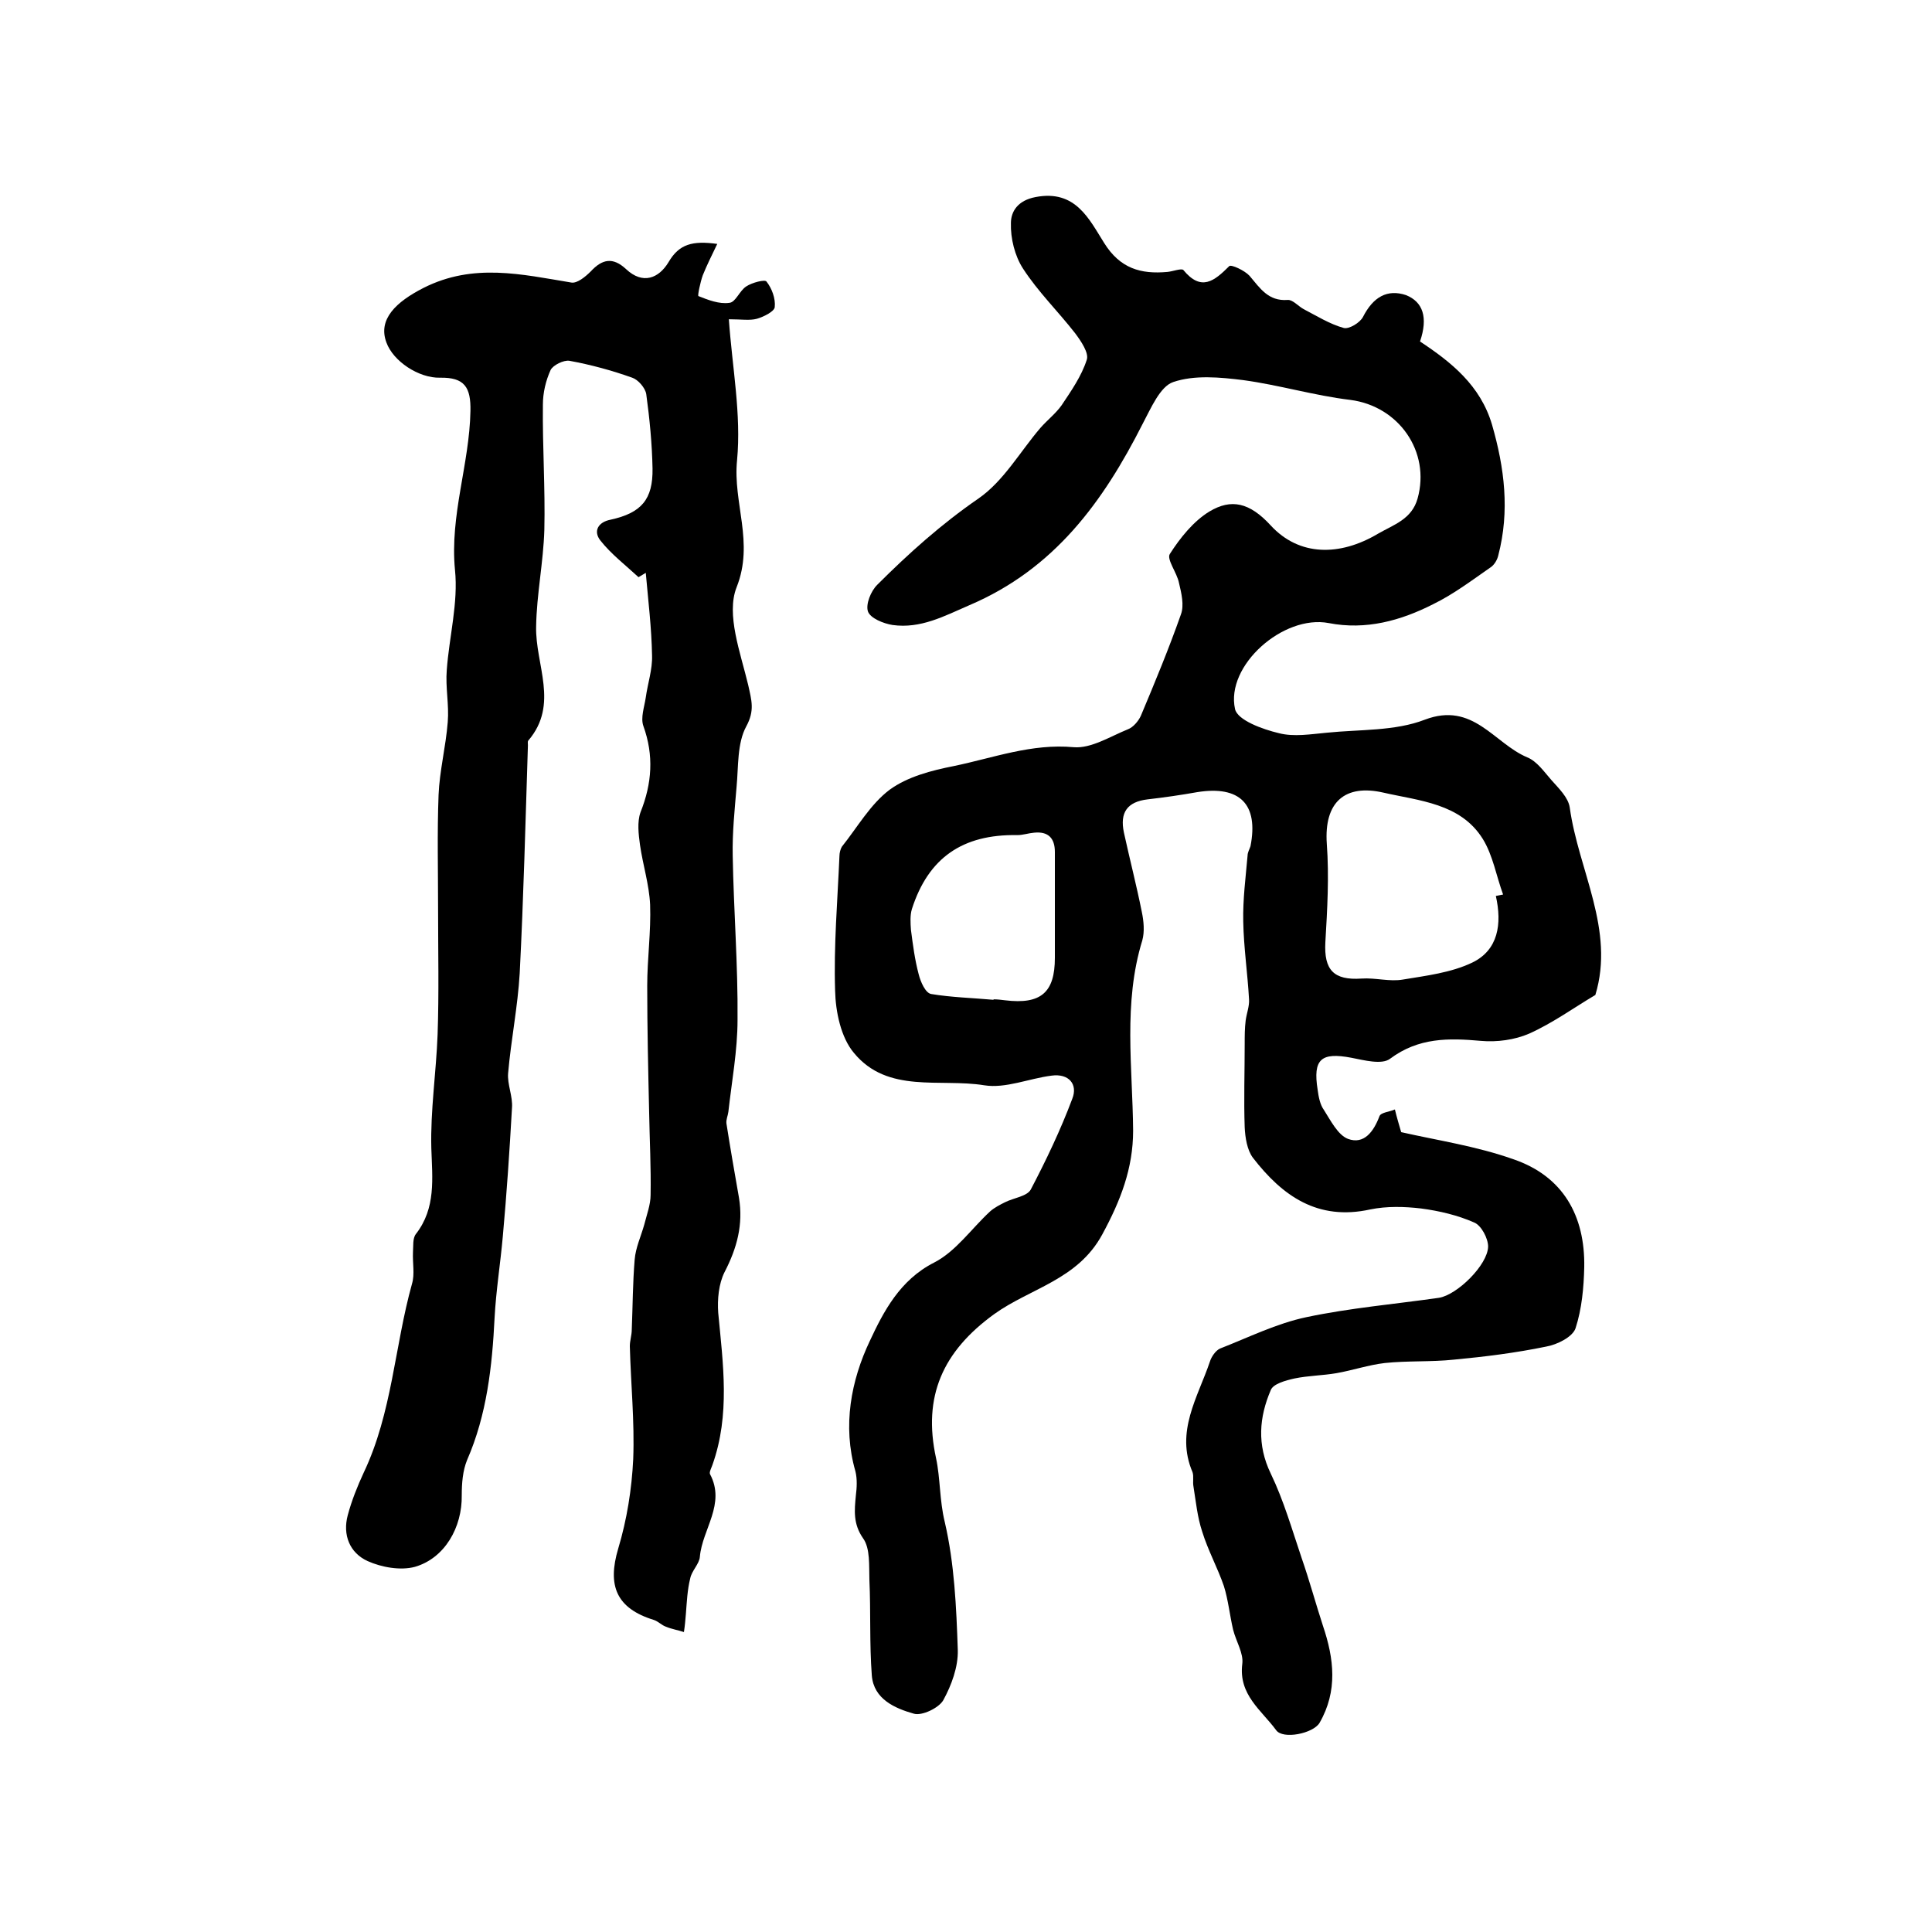
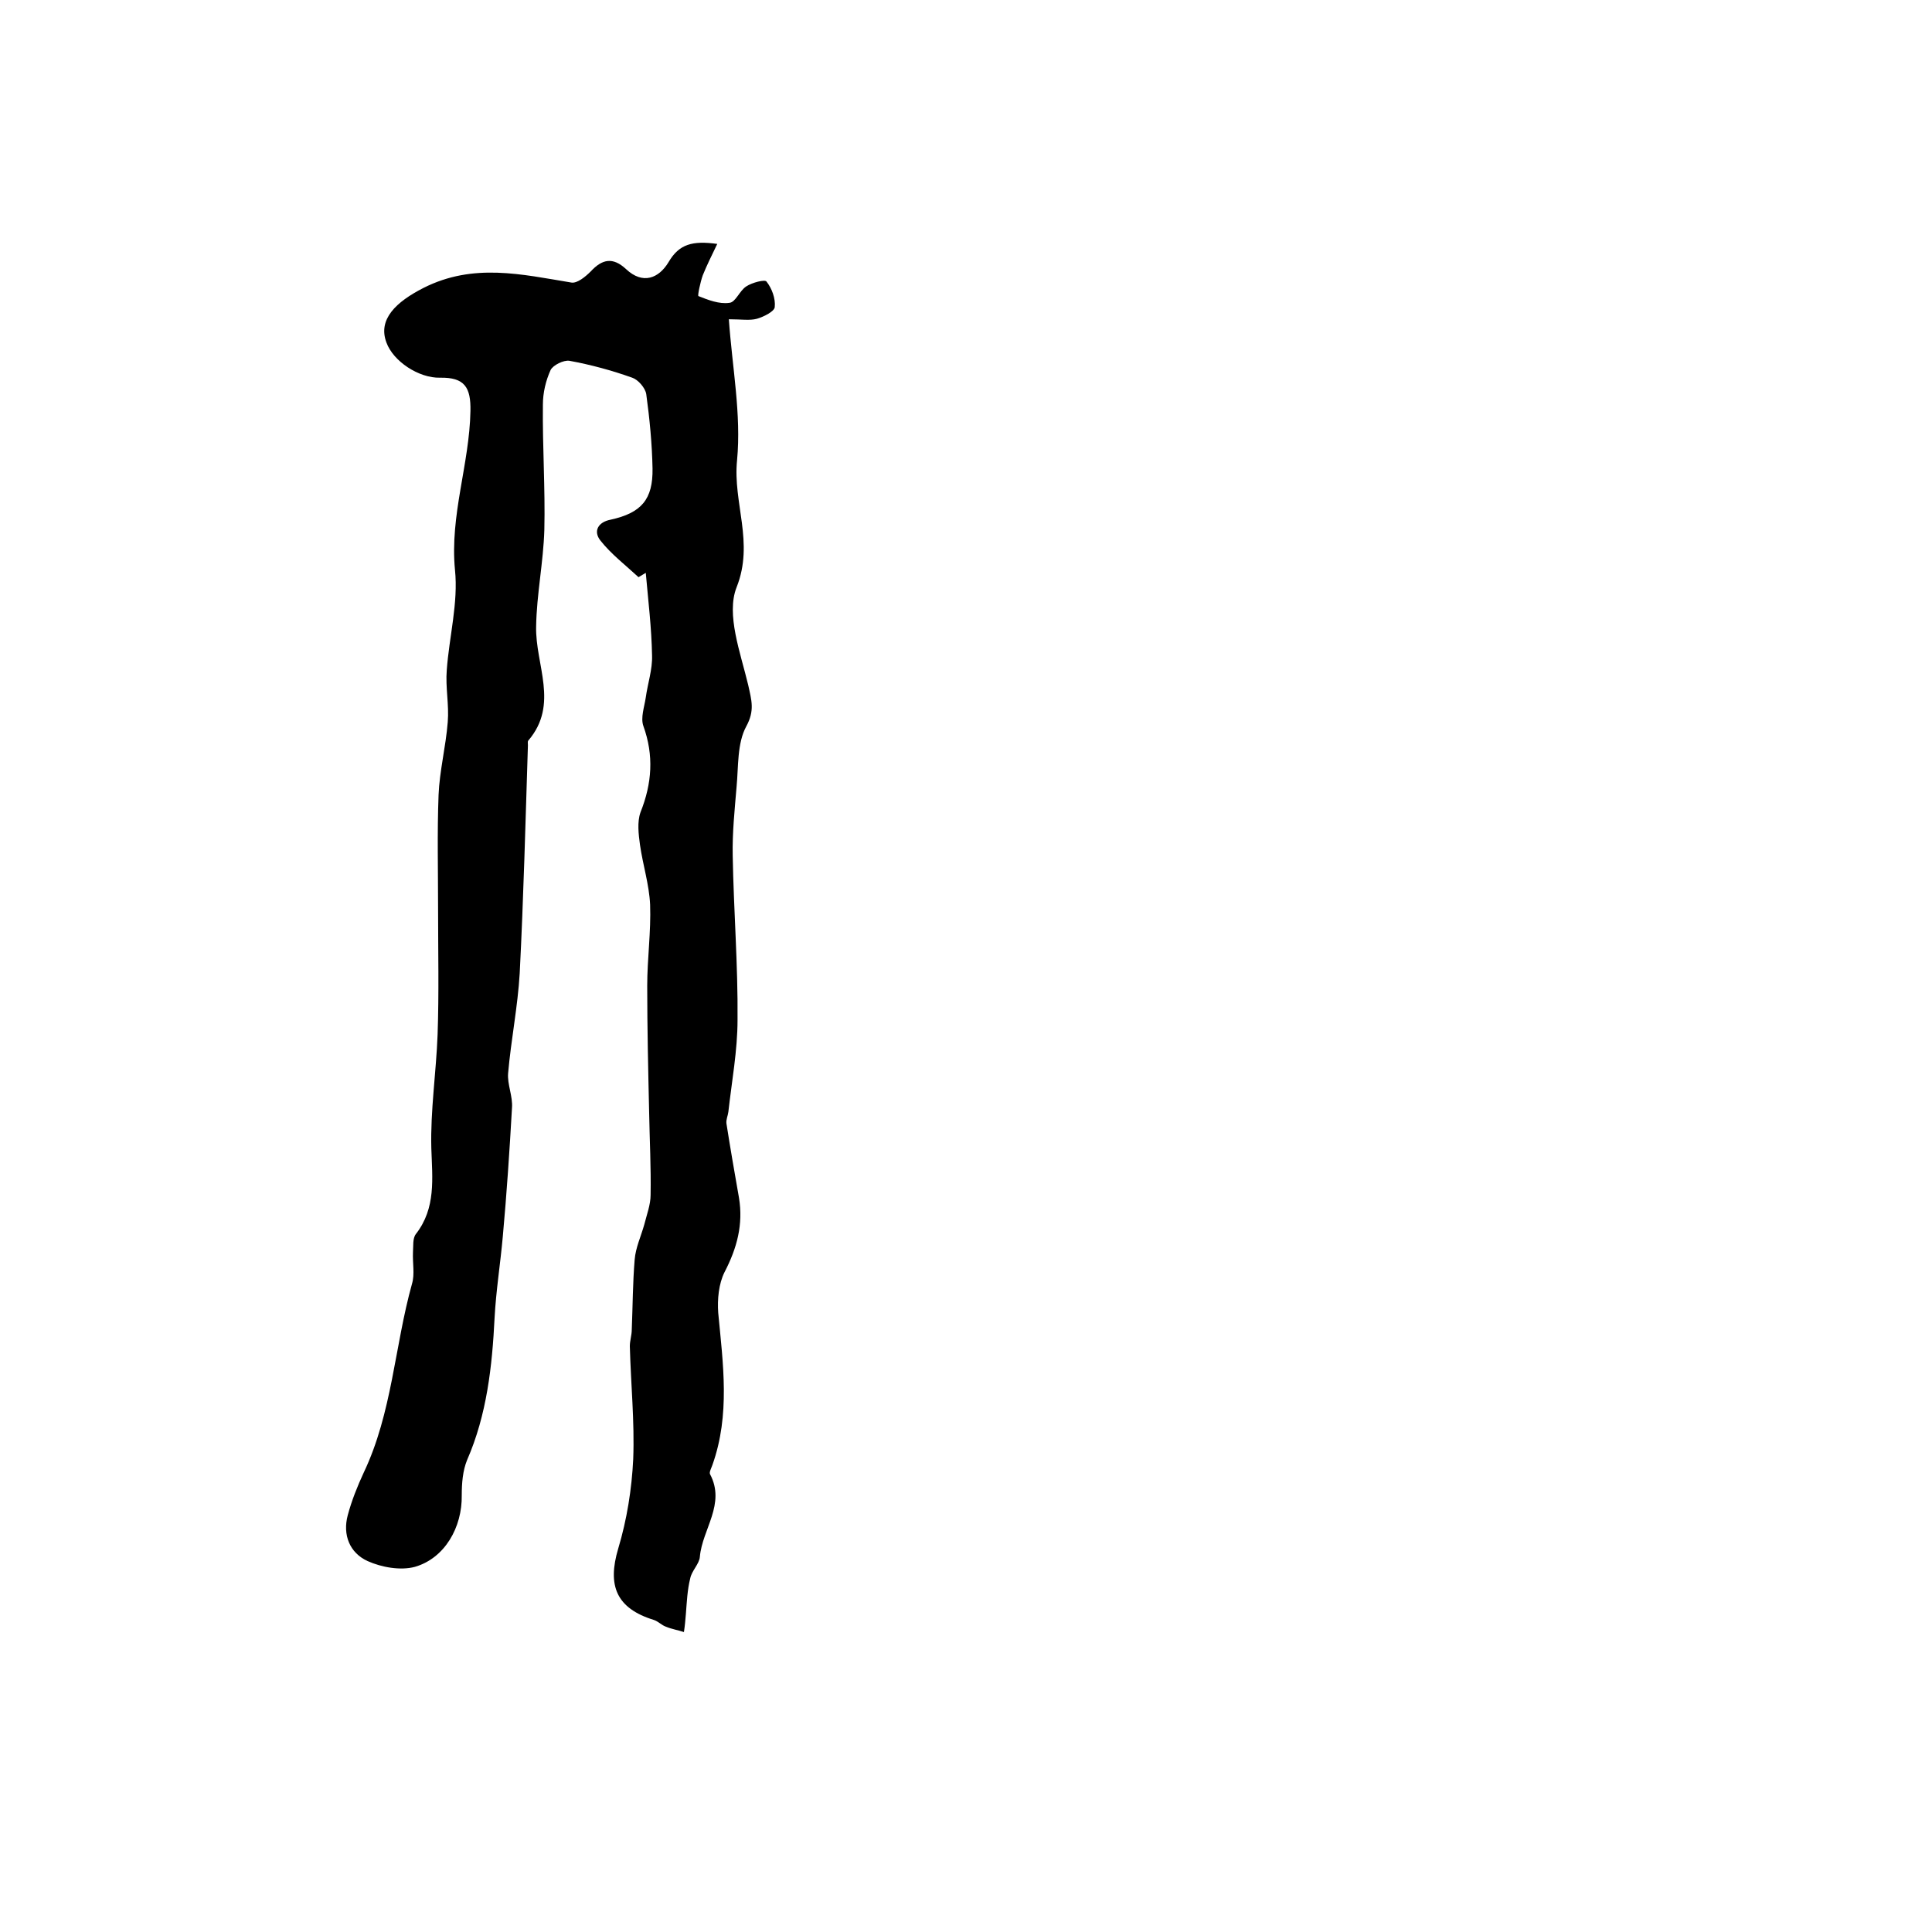
<svg xmlns="http://www.w3.org/2000/svg" version="1.1" id="图层_1" x="0px" y="0px" viewBox="0 0 400 400" style="enable-background:new 0 0 400 400;" xml:space="preserve">
  <style type="text/css">
	.st0{fill:#FFFFFF;}
</style>
  <g>
-     <path d="M294,70.7c6.5,4.3,12.5,9.1,14.9,17.2c2.6,9,3.7,17.9,1.3,27.1c-0.2,0.9-0.8,1.9-1.5,2.4c-3.9,2.7-7.7,5.6-12,7.7   c-6.7,3.4-13.9,5.4-21.6,3.9c-9.4-1.8-21.4,8.8-19.4,17.8c0.5,2.3,5.7,4.2,9.1,5c3.1,0.8,6.6,0.2,9.9-0.1   c6.8-0.7,14.1-0.3,20.3-2.7c10-3.8,14.3,4.9,21.2,7.8c2,0.8,3.5,3,5,4.7c1.5,1.7,3.5,3.6,3.8,5.7c1.8,13,9.4,25.3,5.3,38.8   c-4.4,2.6-8.8,5.8-13.7,8c-3,1.3-6.7,1.8-10,1.5c-6.7-0.6-12.9-0.7-18.8,3.7c-1.7,1.3-5.4,0.3-8-0.2c-6.3-1.2-8,0.3-7,6.6   c0.2,1.5,0.5,3.1,1.3,4.2c1.4,2.2,2.9,5.2,5,6c3.3,1.2,5.3-1.5,6.5-4.7c0.3-0.8,2.1-0.9,3.2-1.4c0.4,1.7,0.9,3.3,1.3,4.7   c7.5,1.7,15.6,2.9,23.2,5.6c10.3,3.5,14.9,11.7,14.7,22.4c-0.1,4.2-0.5,8.6-1.8,12.6c-0.6,1.8-3.8,3.4-6.1,3.8   c-6.3,1.3-12.7,2.1-19.1,2.7c-4.7,0.5-9.6,0.2-14.3,0.7c-3.4,0.4-6.6,1.5-10,2.1c-2.9,0.5-5.8,0.5-8.7,1.1   c-1.8,0.4-4.4,1.1-4.9,2.4c-2.4,5.6-2.9,11.3,0,17.3c2.7,5.6,4.4,11.6,6.4,17.5c1.6,4.6,2.9,9.4,4.4,14c2.3,6.8,3.1,13.5-0.7,20.1   c-1.3,2.2-7.6,3.5-9,1.5c-3-4.1-7.8-7.3-7-13.7c0.3-2.2-1.3-4.7-1.9-7.1c-0.7-3-1-6.1-1.9-9c-1.3-3.8-3.3-7.4-4.5-11.3   c-1-3-1.3-6.2-1.8-9.3c-0.2-1,0.1-2.1-0.2-3c-3.6-8.4,1.1-15.5,3.6-22.9c0.3-1,1.2-2.3,2.1-2.7c5.9-2.3,11.7-5.2,17.9-6.5   c9-1.9,18.3-2.7,27.4-4c3.8-0.6,10.1-6.8,10.2-10.6c0-1.7-1.4-4.4-2.9-5c-3.4-1.5-7.2-2.4-11-2.9c-3.4-0.4-7.1-0.5-10.5,0.2   c-10.9,2.4-18.2-2.8-24.3-10.7c-1.2-1.6-1.6-4.2-1.7-6.3c-0.2-5.7,0-11.5,0-17.3c0-1.6,0-3.2,0.2-4.8c0.2-1.5,0.8-3,0.7-4.4   c-0.3-5.4-1.1-10.7-1.2-16.1c-0.1-4.6,0.5-9.1,0.9-13.7c0-0.6,0.4-1.3,0.6-1.9c1.7-8.7-2.2-12.6-11-11.2c-3.4,0.6-6.8,1.1-10.3,1.5   c-4.2,0.5-5.8,2.7-4.9,6.9c1.2,5.5,2.6,10.9,3.7,16.4c0.4,1.9,0.6,4.1,0.1,5.9c-4,13-2,26.3-1.9,39.4c0,7.8-2.6,14.5-6.4,21.5   c-5.1,9.4-14.9,11.1-22.4,16.5c-10.6,7.7-14.8,17-12,29.8c0.9,4.2,0.7,8.7,1.8,13.2c2,8.6,2.4,17.6,2.7,26.5   c0.1,3.5-1.3,7.3-3,10.4c-0.9,1.6-4.4,3.3-6.1,2.8c-3.9-1.1-8.3-3-8.7-7.9c-0.5-6.6-0.2-13.2-0.5-19.8c-0.1-2.9,0.2-6.5-1.3-8.6   c-2.1-3-1.8-5.8-1.5-8.9c0.2-1.6,0.3-3.4-0.1-5c-2.7-9.4-0.9-18.8,3-27c2.8-6,6.2-12.6,13.3-16.2c4.5-2.3,7.7-7,11.6-10.6   c0.9-0.8,2.1-1.4,3.1-1.9c1.8-0.9,4.5-1.2,5.3-2.6c3.2-6.1,6.2-12.4,8.6-18.8c1.2-3-0.7-5.3-4.3-4.8c-4.7,0.6-9.5,2.7-13.9,2   c-9.2-1.5-20,1.8-27-6.7c-2.7-3.2-3.8-8.5-3.9-12.9c-0.3-9.3,0.5-18.6,0.9-27.9c0-0.6,0.2-1.4,0.5-1.9c3.2-4,5.9-8.8,9.9-11.8   c3.7-2.7,8.7-4,13.3-4.9c8.2-1.7,16.1-4.7,24.8-3.9c3.6,0.3,7.5-2.2,11.2-3.7c1.1-0.4,2.2-1.7,2.7-2.8c2.9-6.9,5.8-13.9,8.3-21   c0.7-1.9,0.1-4.4-0.4-6.5c-0.4-2.1-2.6-4.9-1.9-6c2.1-3.3,4.9-6.8,8.2-8.8c4.5-2.7,8.3-1.9,12.7,2.9c5.9,6.4,14.3,6.4,22.2,1.7   c3.3-1.9,7-3,8.2-7.3c2.7-9.7-3.9-19.1-13.9-20.4c-7.5-0.9-14.8-3.1-22.2-4.1c-4.8-0.6-10.1-1.1-14.5,0.4c-2.7,0.9-4.6,5.4-6.3,8.6   c-8.2,16.2-18.3,30.1-35.9,37.6c-5.3,2.3-10.1,4.9-15.9,4.1c-1.9-0.3-4.6-1.4-5.1-2.8c-0.5-1.5,0.6-4.2,1.9-5.5   c6.5-6.5,13.3-12.6,21-17.9c5.2-3.6,8.6-9.7,12.8-14.6c1.4-1.6,3.2-3,4.4-4.7c2-3,4.1-6,5.2-9.4c0.5-1.4-1.2-3.9-2.4-5.5   c-3.5-4.5-7.7-8.6-10.8-13.4c-1.7-2.6-2.6-6.3-2.5-9.4c0-2.4,1.4-4.7,5.1-5.4c8.3-1.6,11.1,4.6,14.2,9.5c3.3,5.3,7.6,6.5,13.1,6   c1.1-0.1,2.9-0.8,3.3-0.4c3.7,4.5,6.4,2.3,9.5-0.8c0.4-0.4,3.2,0.9,4.2,2c2.2,2.6,3.9,5.3,7.9,5c1-0.1,2.2,1.3,3.3,1.9   c2.7,1.4,5.4,3.1,8.3,3.9c1.1,0.3,3.4-1.1,4-2.3c2.1-4.1,5-5.8,8.9-4.5C294.6,62.5,295.7,65.7,294,70.7z M309.7,185.5   c0.5-0.1,1-0.2,1.5-0.3c-1.4-3.8-2.1-8.1-4.2-11.5c-4.6-7.4-13.2-7.9-20.6-9.6c-7.9-1.8-12.3,1.9-11.7,10.6   c0.5,6.8,0.1,13.6-0.3,20.4c-0.3,5.7,1.7,7.9,7.5,7.5c2.9-0.2,5.8,0.7,8.6,0.2c4.8-0.8,9.9-1.4,14.3-3.5   C310.2,196.7,311,191.3,309.7,185.5z M205.7,207c0,0,0-0.1,0-0.1c0.8,0,1.6,0.1,2.4,0.2c7.4,0.9,10.3-1.6,10.3-8.8   c0-7.3,0-14.6,0-21.9c0-2.9-1.4-4.3-4.3-4c-1.2,0.1-2.3,0.5-3.5,0.5c-11.3-0.2-18.4,4.7-21.8,15.3c-0.4,1.3-0.3,2.9-0.2,4.3   c0.4,3.1,0.8,6.2,1.6,9.2c0.4,1.6,1.4,3.9,2.6,4.1C197,206.5,201.3,206.6,205.7,207z" />
    <path d="M148.5,50.5c-1.2,2.5-2.2,4.5-3,6.5c-0.5,1.4-1.1,4.2-0.9,4.3c2,0.8,4.3,1.7,6.4,1.4c1.3-0.1,2.1-2.5,3.5-3.4   c1.2-0.8,3.9-1.5,4.2-1c1.1,1.4,1.9,3.5,1.7,5.3c-0.1,0.9-2.3,2-3.7,2.4c-1.5,0.4-3.2,0.1-5.8,0.1c0.7,10,2.6,19.7,1.7,29.2   c-0.9,8.8,3.6,17-0.1,26.3c-2.2,5.6,0.8,13.5,2.4,20.2c0.7,3.2,1.4,5.3-0.4,8.6c-1.9,3.5-1.6,8.3-2,12.5c-0.4,4.8-0.9,9.5-0.8,14.3   c0.2,11.3,1.1,22.6,1,33.9c0,6.4-1.2,12.8-1.9,19.1c-0.1,0.8-0.5,1.6-0.4,2.4c0.8,5.1,1.7,10.3,2.6,15.4c0.9,5.5-0.4,10.4-3,15.4   c-1.2,2.4-1.5,5.6-1.3,8.4c1,10.6,2.5,21.1-1.2,31.5c-0.2,0.6-0.7,1.5-0.5,1.9c3.3,6.2-1.6,11.4-2.1,17.1c-0.1,1.5-1.7,2.9-2,4.5   c-0.6,2.4-0.7,4.9-0.9,7.4c-0.1,1.2-0.2,2.4-0.4,3.7c-1.2-0.4-2.5-0.6-3.7-1.1c-0.9-0.3-1.6-1.1-2.5-1.4c-7.8-2.4-9.7-7.1-7.4-14.8   c1.8-6,2.8-12.3,3.1-18.5c0.3-7.8-0.5-15.6-0.7-23.4c0-1.1,0.4-2.3,0.4-3.4c0.2-4.9,0.2-9.7,0.6-14.5c0.2-2.5,1.3-4.8,2-7.3   c0.5-2,1.3-4.1,1.3-6.1c0.1-5.7-0.2-11.3-0.3-17c-0.2-8.8-0.4-17.5-0.4-26.3c0-5.6,0.8-11.2,0.6-16.8c-0.2-4.2-1.5-8.2-2.1-12.4   c-0.3-2.2-0.6-4.7,0.1-6.7c2.4-6,2.8-11.8,0.6-17.9c-0.6-1.7,0.2-3.9,0.5-5.9c0.4-2.9,1.4-5.8,1.3-8.7c-0.1-5.7-0.8-11.4-1.3-17.1   c-0.5,0.3-1,0.6-1.5,0.9c-2.7-2.5-5.7-4.8-7.9-7.6c-1.5-1.9-0.5-3.8,2.1-4.3c6.4-1.4,8.8-4.2,8.7-10.6c-0.1-5.1-0.6-10.3-1.3-15.4   c-0.2-1.3-1.7-3-2.9-3.4c-4.2-1.5-8.6-2.7-13-3.5c-1.2-0.2-3.4,0.9-3.9,1.9c-1,2.2-1.6,4.7-1.6,7.2c-0.1,8.6,0.5,17.3,0.3,25.9   c-0.2,6.7-1.6,13.4-1.7,20c-0.2,7.9,4.8,16.1-1.6,23.6c-0.2,0.2-0.1,0.6-0.1,1c-0.5,15.7-0.9,31.5-1.7,47.2   c-0.4,6.9-1.8,13.8-2.4,20.7c-0.2,2.3,1,4.8,0.8,7.2c-0.5,8.9-1.1,17.8-1.9,26.6c-0.5,5.6-1.4,11.2-1.7,16.8   c-0.5,10.1-1.6,20.1-5.7,29.5c-0.9,2.2-1.1,4.8-1.1,7.3c0.1,6.6-3.5,13-9.7,14.8c-3,0.8-6.9,0.1-9.8-1.2c-3.7-1.7-5.2-5.4-4.1-9.5   c0.8-3,2-6,3.3-8.8c5.9-12.4,6.4-26.2,10-39.1c0.6-2,0.1-4.3,0.2-6.5c0.1-1.3-0.1-2.9,0.6-3.8c4.2-5.4,3.4-11.5,3.2-17.8   c-0.2-7.8,1-15.6,1.3-23.5c0.3-8.7,0.1-17.3,0.1-26c0-7.9-0.2-15.8,0.1-23.6c0.2-5,1.5-10,1.9-15.1c0.3-3.6-0.5-7.2-0.2-10.8   c0.5-6.9,2.4-13.9,1.7-20.7c-1.1-11.3,3-21.9,3.2-32.9c0.1-4.9-1.2-7-6.3-6.9c-4.4,0.1-9.7-3.4-11.1-7.3c-1.8-4.8,2-8.4,7.7-11.3   c10.3-5.2,20.3-2.8,30.6-1.1c1.2,0.2,2.9-1.2,4-2.3c2.4-2.6,4.6-3,7.3-0.5c3.5,3.3,6.8,1.9,8.8-1.4   C140.6,50.5,143.4,49.8,148.5,50.5z" />
  </g>
</svg>